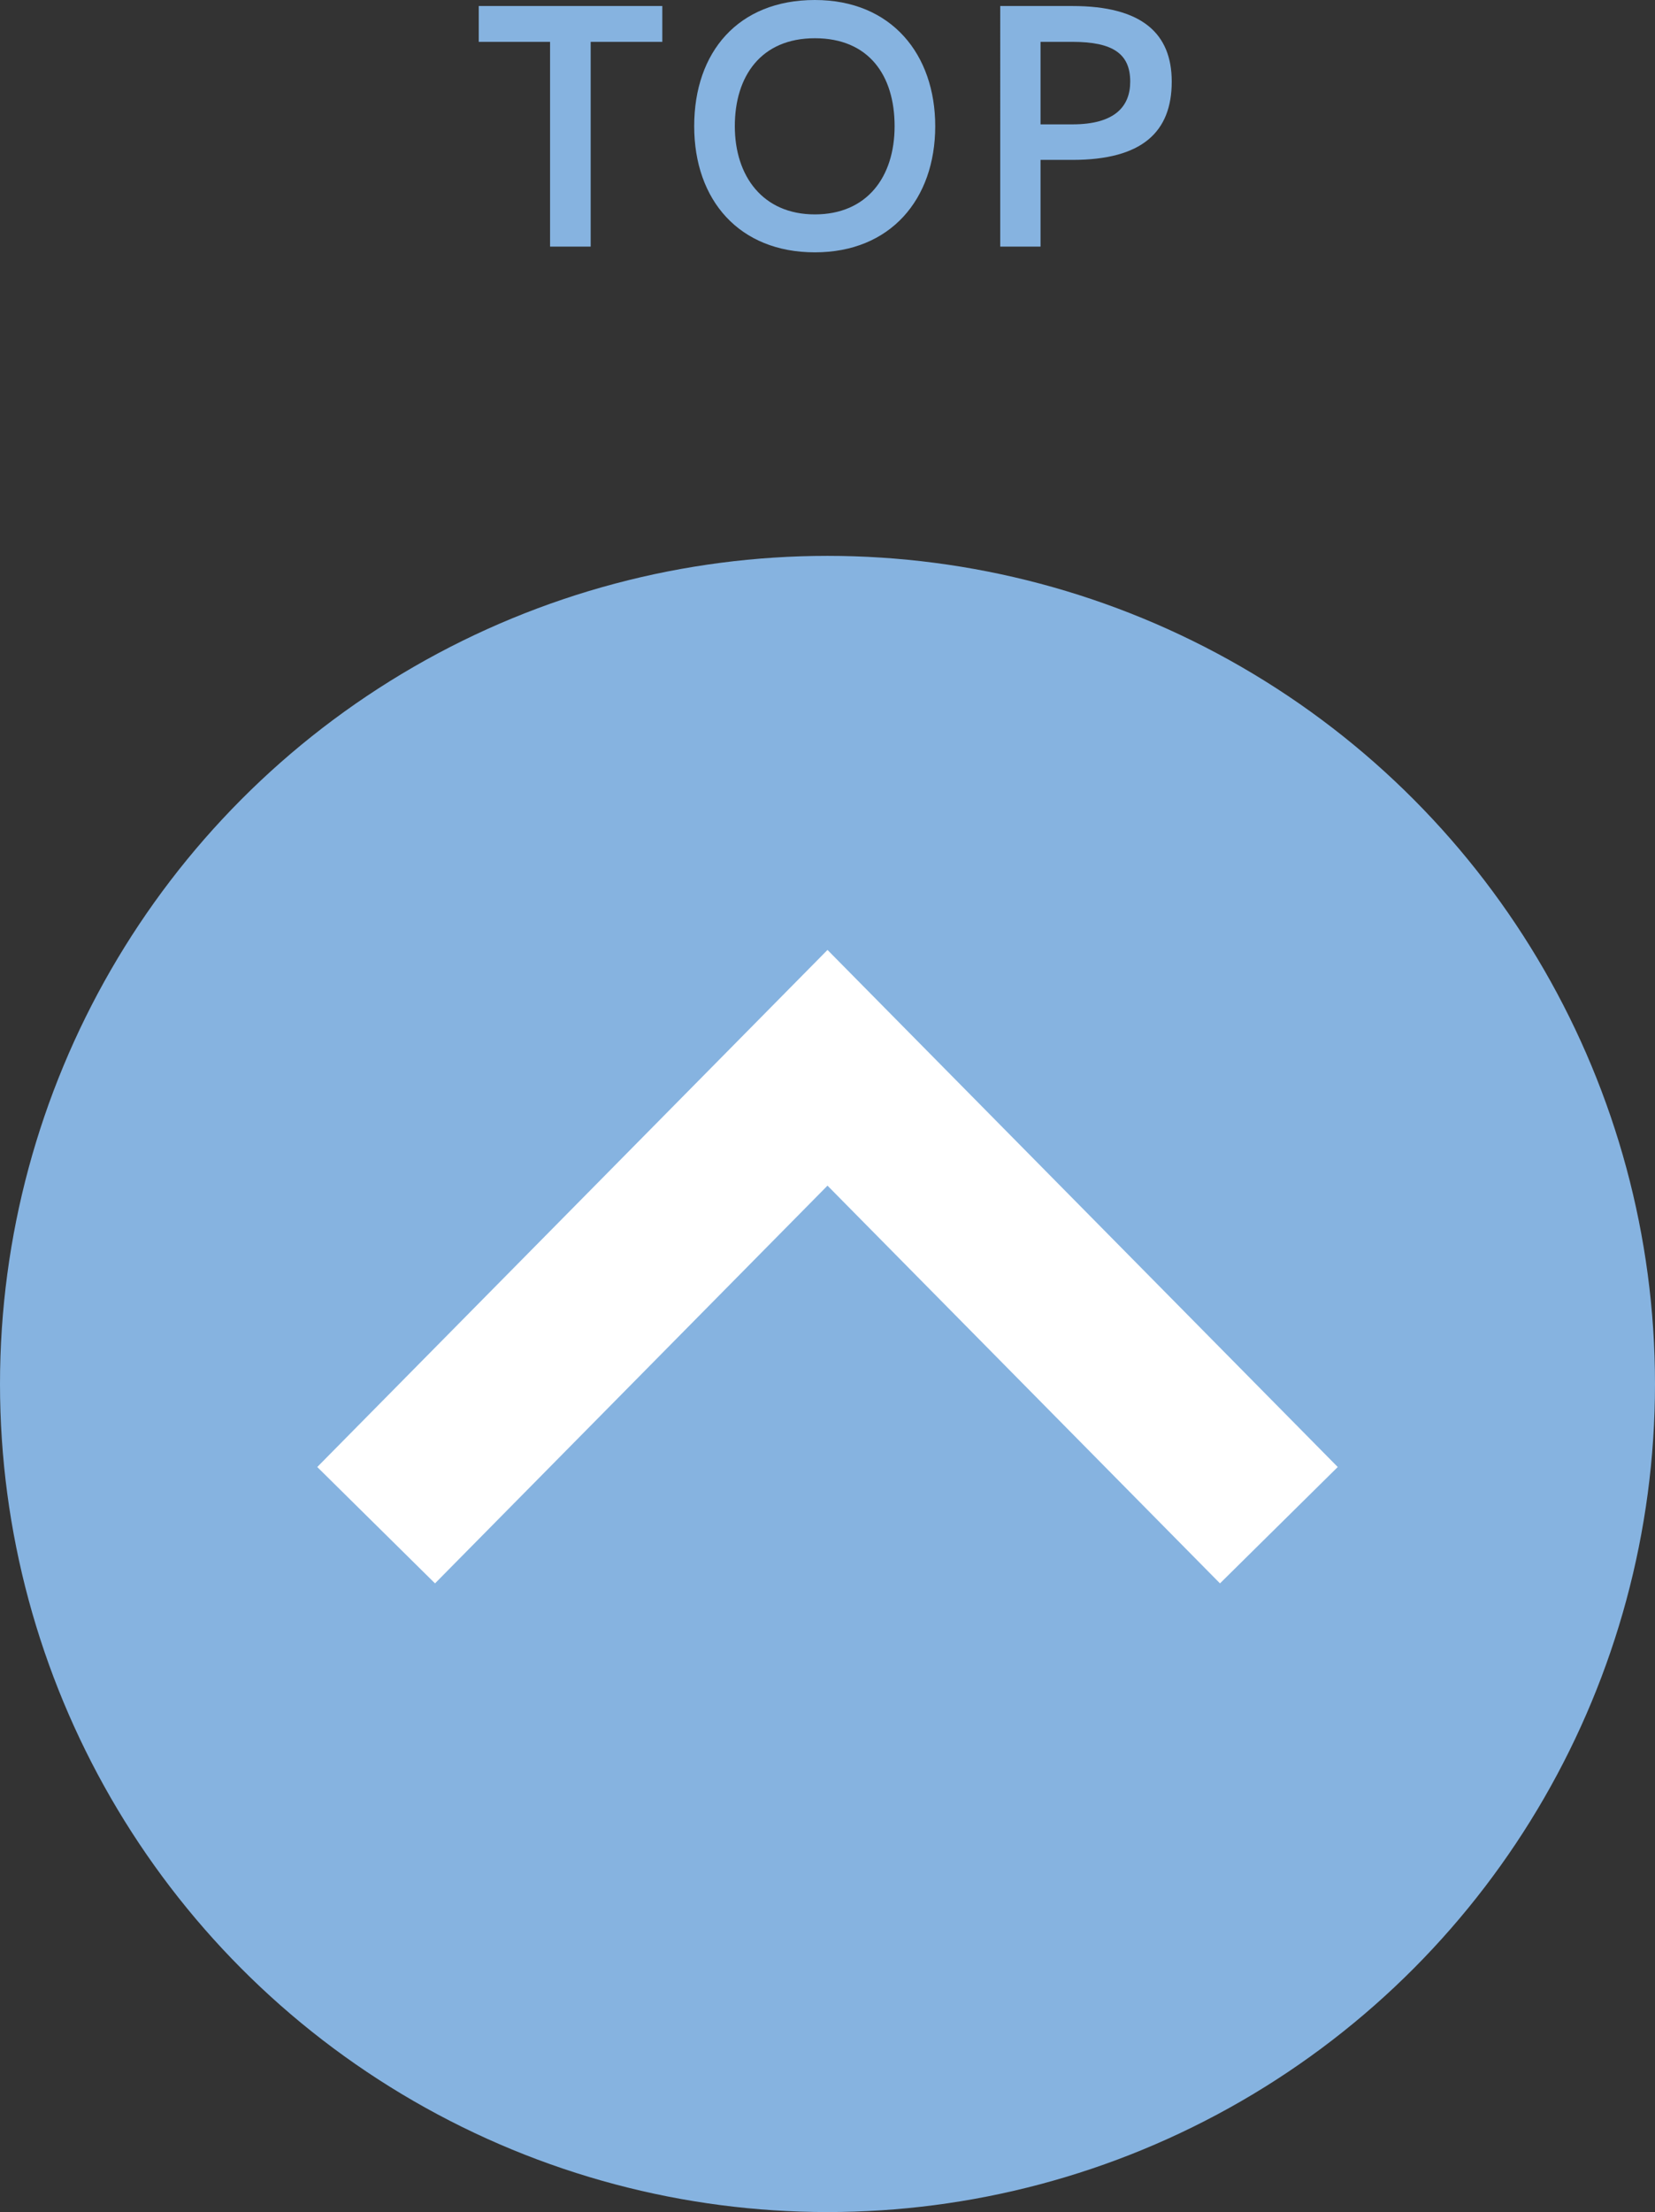
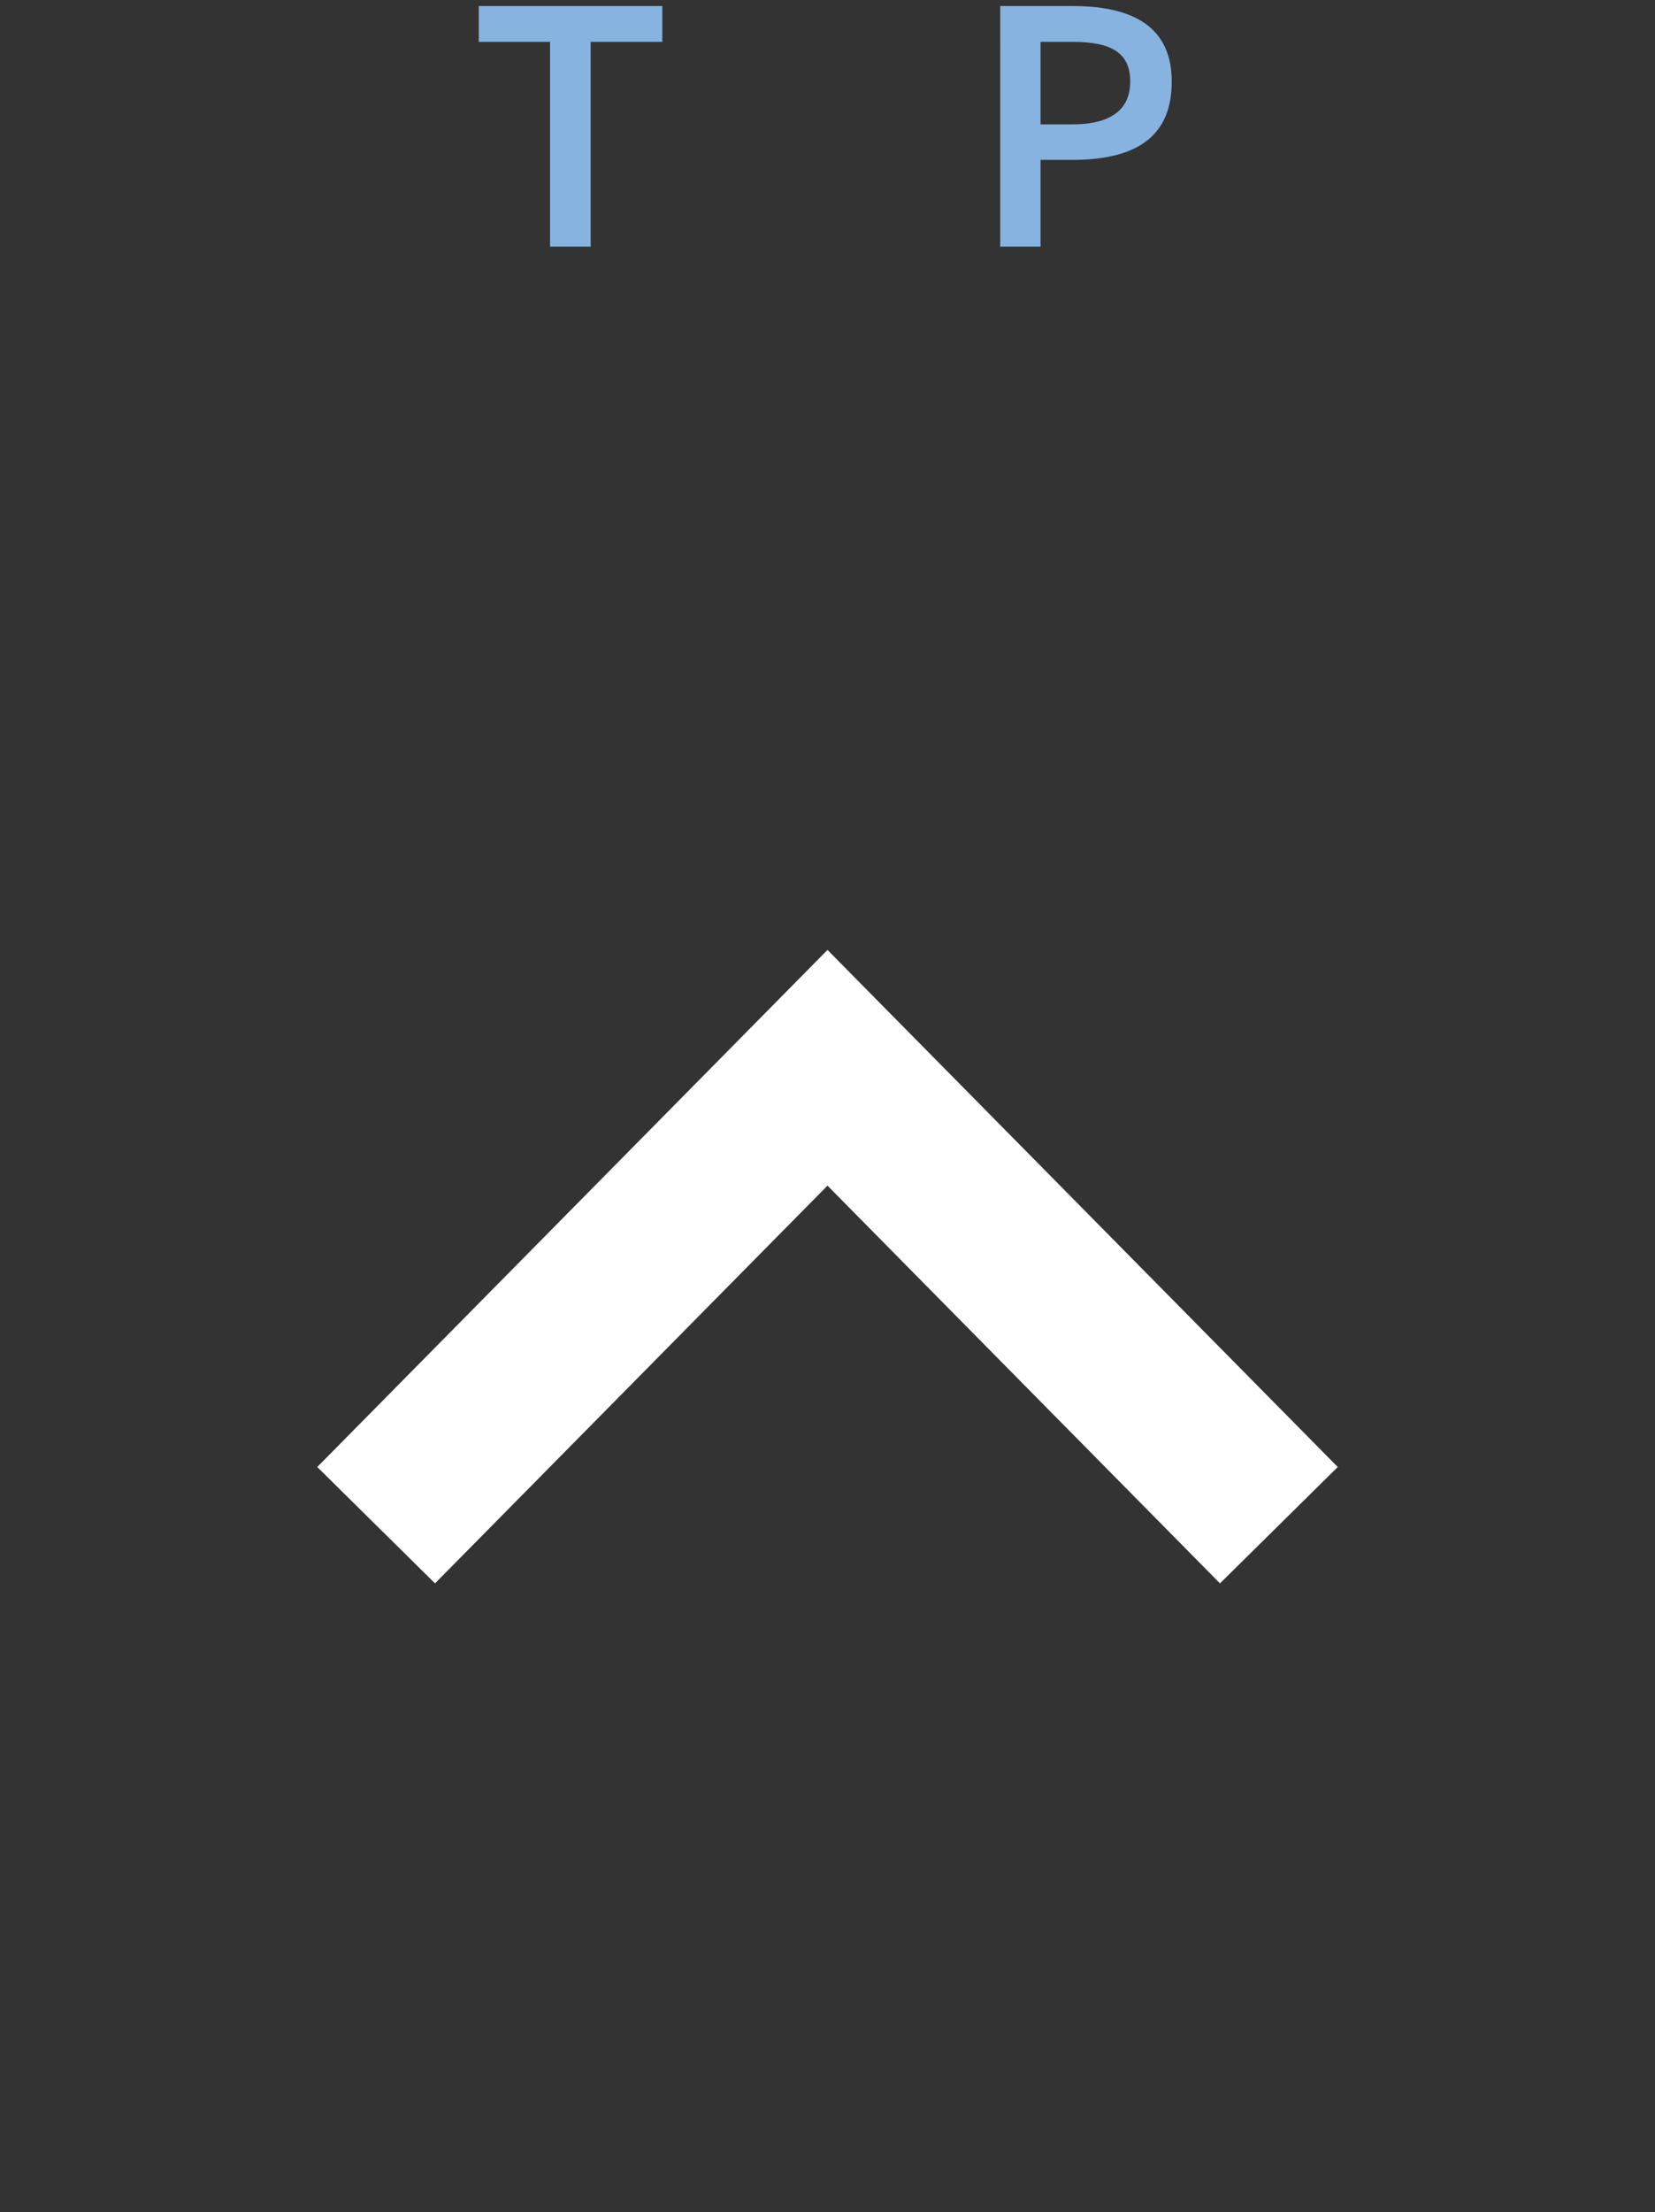
<svg xmlns="http://www.w3.org/2000/svg" id="_レイヤー_2" width="55" height="73.46" viewBox="0 0 55 73.46">
  <rect x="0" y="0" width="55" height="73.46" fill="#333333" stroke="none" />
  <defs>
    <style>.cls-1{fill:#86b3e0;}.cls-2{fill:none;stroke:#fff;stroke-miterlimit:10;stroke-width:5.5px;}</style>
  </defs>
  <g id="Layout">
-     <circle class="cls-1" cx="27.5" cy="45.96" r="27.5" />
    <polyline class="cls-2" points="12.5 50.65 27.5 35.46 42.5 50.65" />
    <path class="cls-1" d="m22.01,1.39h-2.38v6.8h-1.35V1.39h-2.37V.2h6.1v1.19Z" />
-     <path class="cls-1" d="m31.08,4.19c0,2.43-1.49,4.19-4,4.19s-4.01-1.73-4.01-4.19,1.46-4.19,4.01-4.19,4,1.81,4,4.19Zm-6.66,0c0,1.66.93,2.93,2.66,2.93s2.65-1.24,2.65-2.93-.86-2.92-2.65-2.92-2.66,1.26-2.66,2.92Z" />
    <path class="cls-1" d="m35.64.2c2.32,0,3.3.92,3.3,2.51,0,1.67-.98,2.6-3.3,2.6h-1.06v2.88h-1.34V.2h2.4Zm0,3.93c1.39,0,1.92-.58,1.92-1.42,0-.92-.57-1.32-1.92-1.32h-1.06v2.74h1.06Z" />
  </g>
</svg>